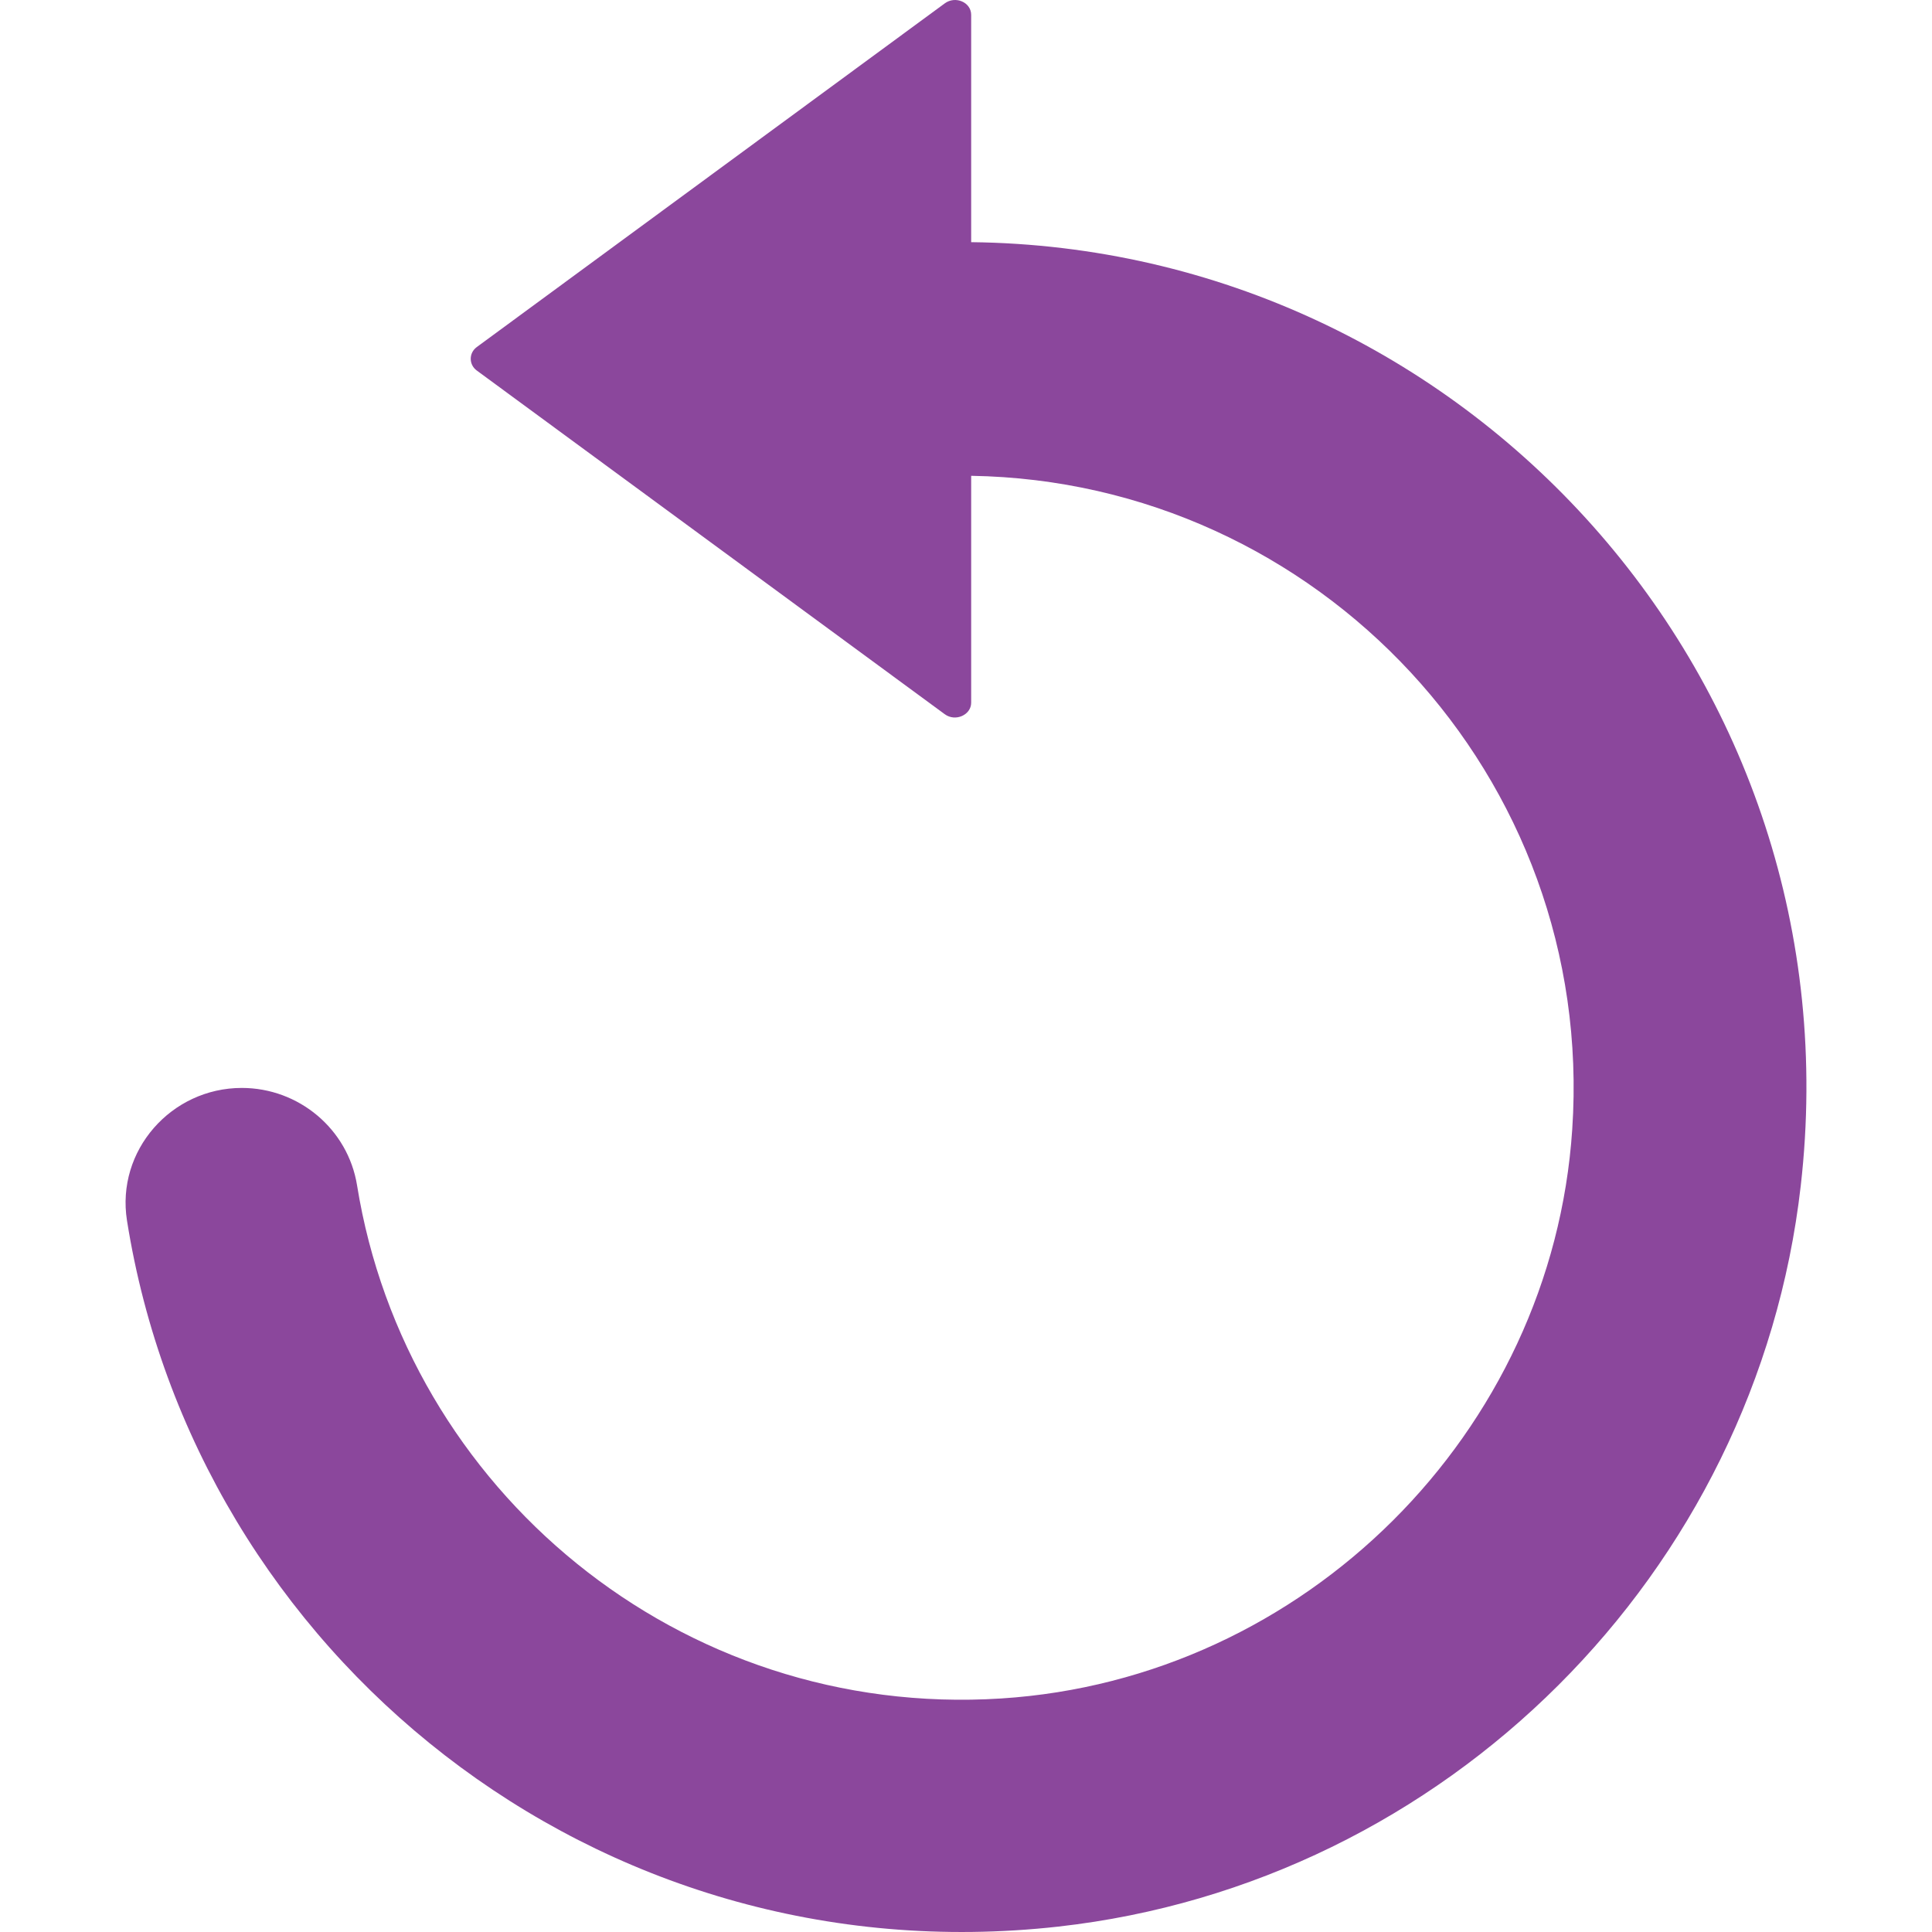
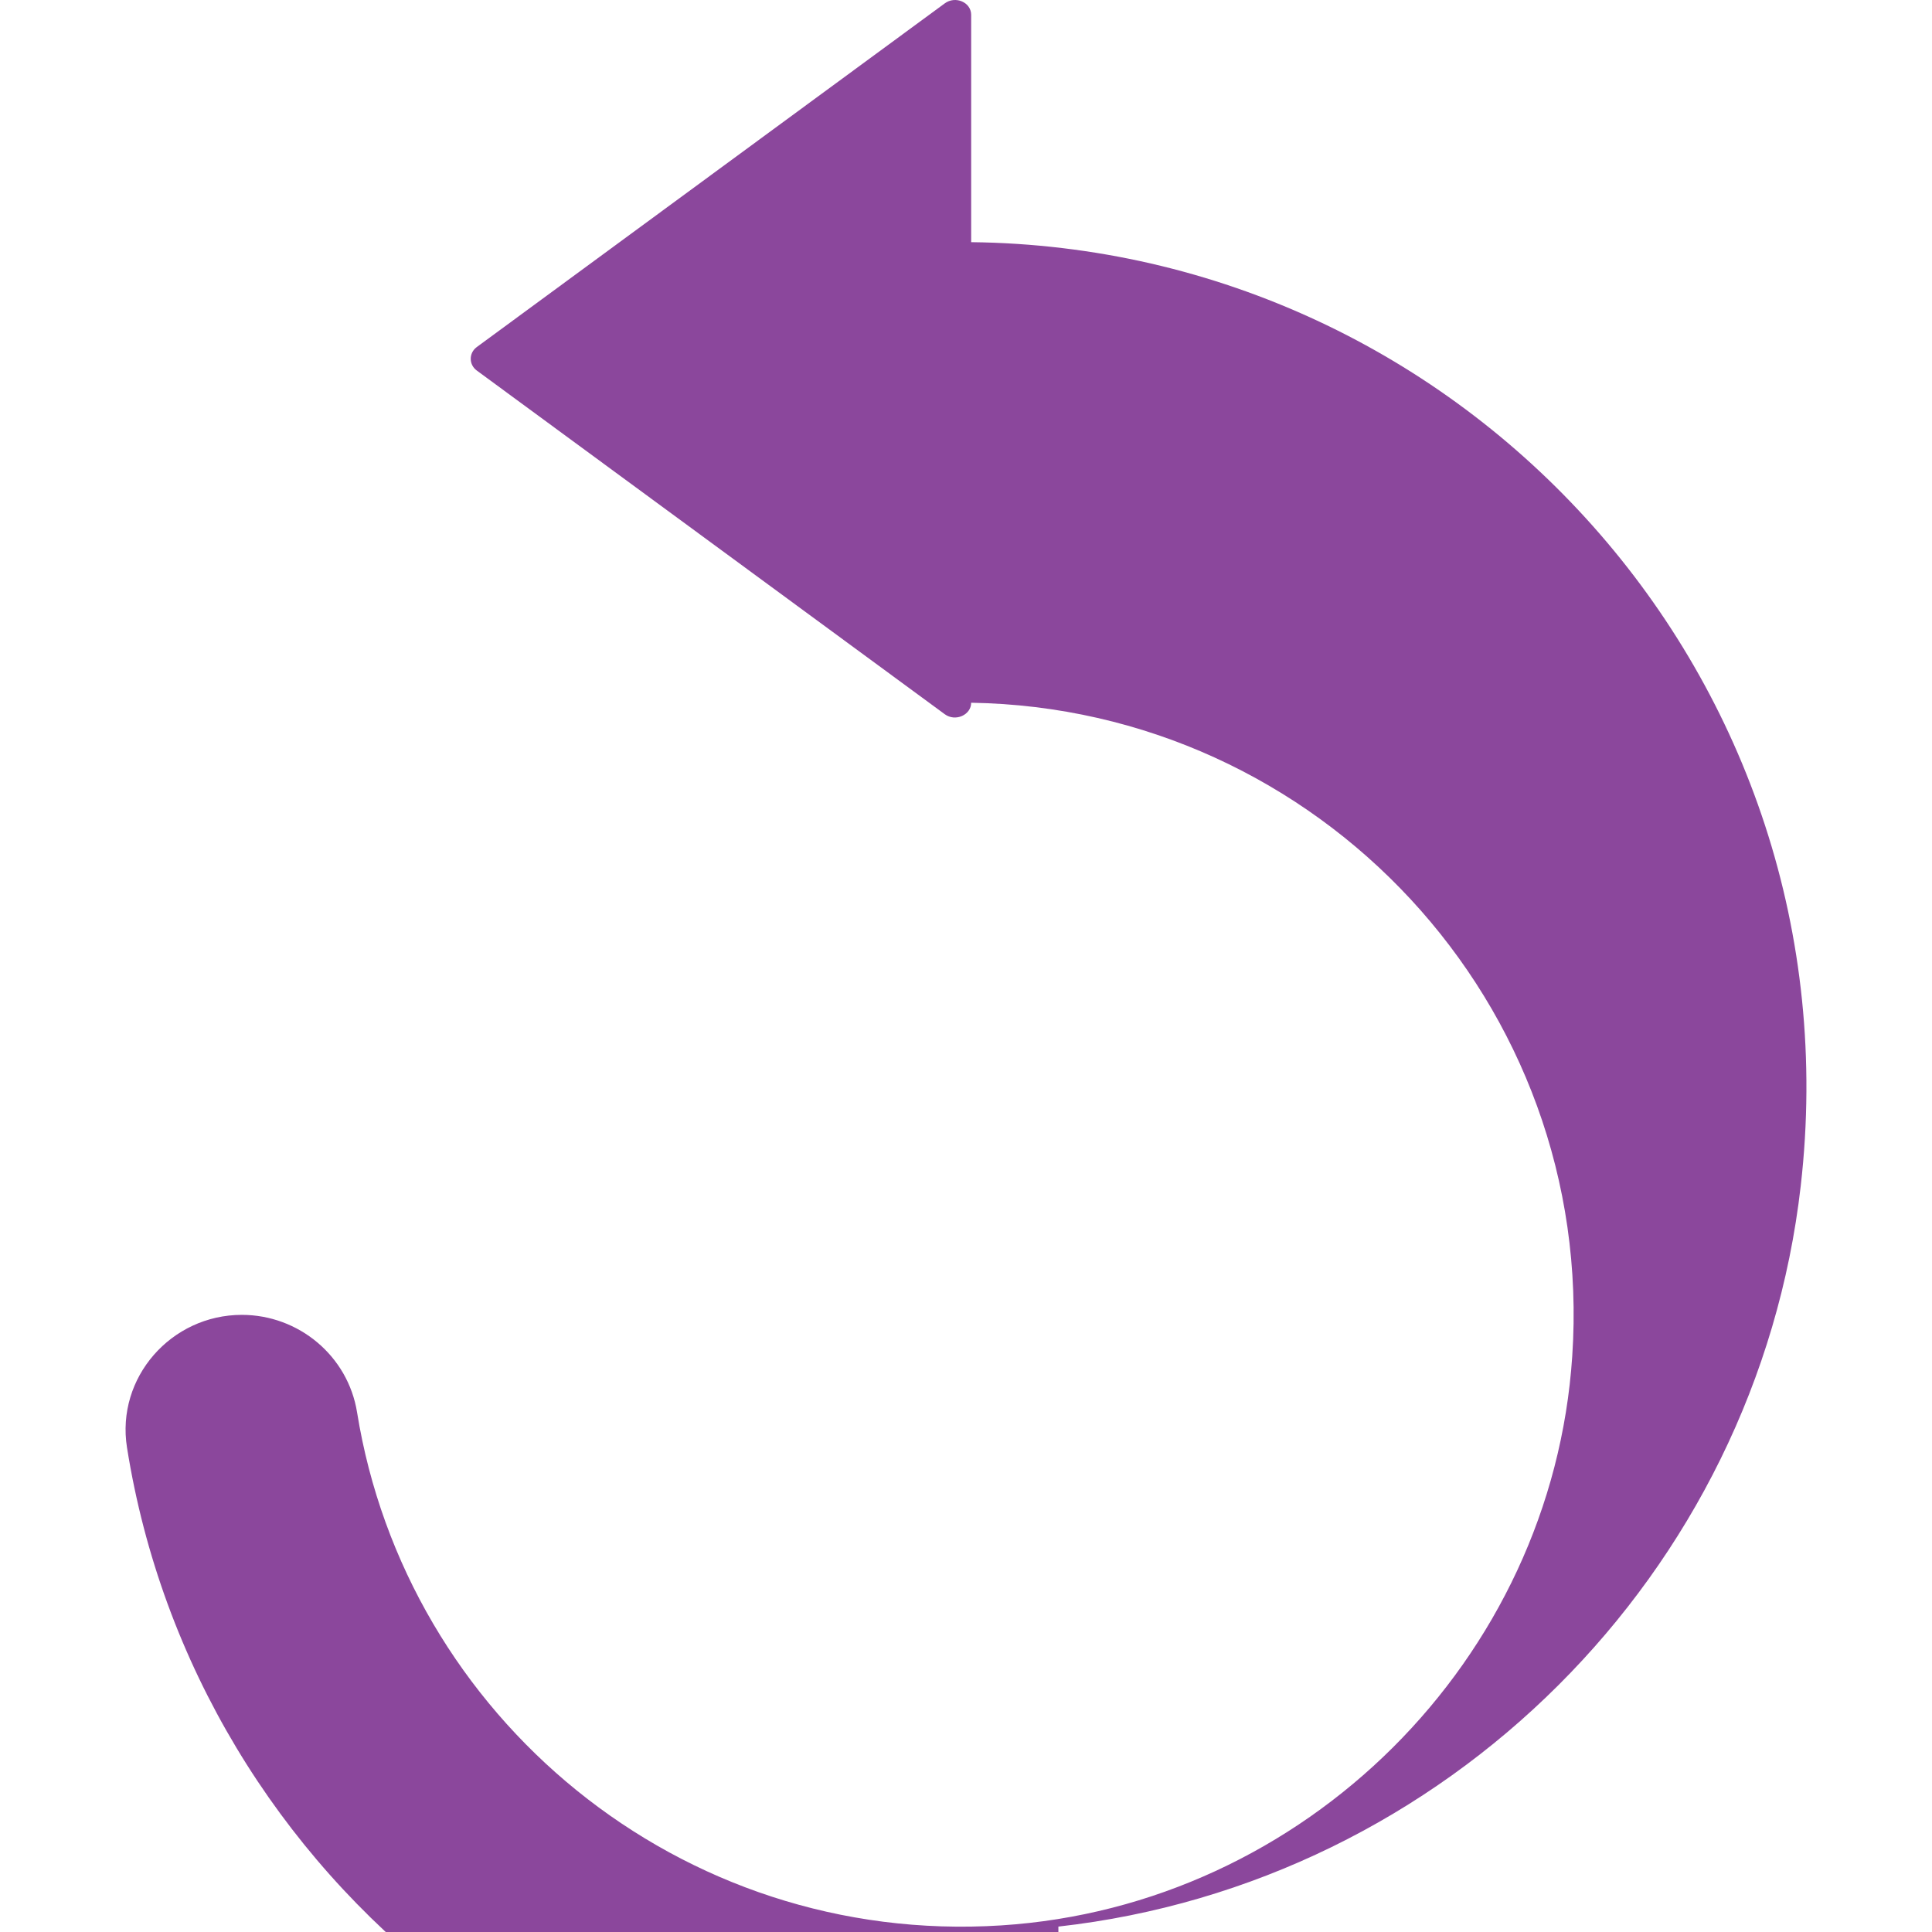
<svg xmlns="http://www.w3.org/2000/svg" viewBox="0 0 489.533 489.533">
-   <path d="M268.175 488.161c98.2-11 176.9-89.5 188.1-187.7 14.7-128.4-85.1-237.7-210.2-239.1v-57.6c0-3.2-4-4.9-6.7-2.9l-118.6 87.1c-2 1.5-2 4.4 0 5.9l118.6 87.1c2.7 2 6.7.2 6.7-2.9v-57.5c87.9 1.4 158.3 76.2 152.3 165.6-5.1 76.9-67.8 139.3-144.7 144.2-81.5 5.2-150.8-53-163.2-130-2.3-14.3-14.8-24.7-29.2-24.7-17.9 0-31.9 15.9-29.1 33.6 17.4 109.7 118.7 192 236 178.9z" fill="#8B479C" />
+   <path d="M268.175 488.161c98.2-11 176.9-89.5 188.1-187.7 14.7-128.4-85.1-237.7-210.2-239.1v-57.6c0-3.2-4-4.9-6.7-2.9l-118.6 87.1c-2 1.5-2 4.4 0 5.9l118.6 87.1c2.7 2 6.7.2 6.7-2.9c87.9 1.4 158.3 76.2 152.3 165.6-5.1 76.9-67.8 139.3-144.7 144.2-81.5 5.2-150.8-53-163.2-130-2.3-14.3-14.8-24.7-29.2-24.7-17.9 0-31.9 15.9-29.1 33.6 17.4 109.7 118.7 192 236 178.9z" fill="#8B479C" />
</svg>